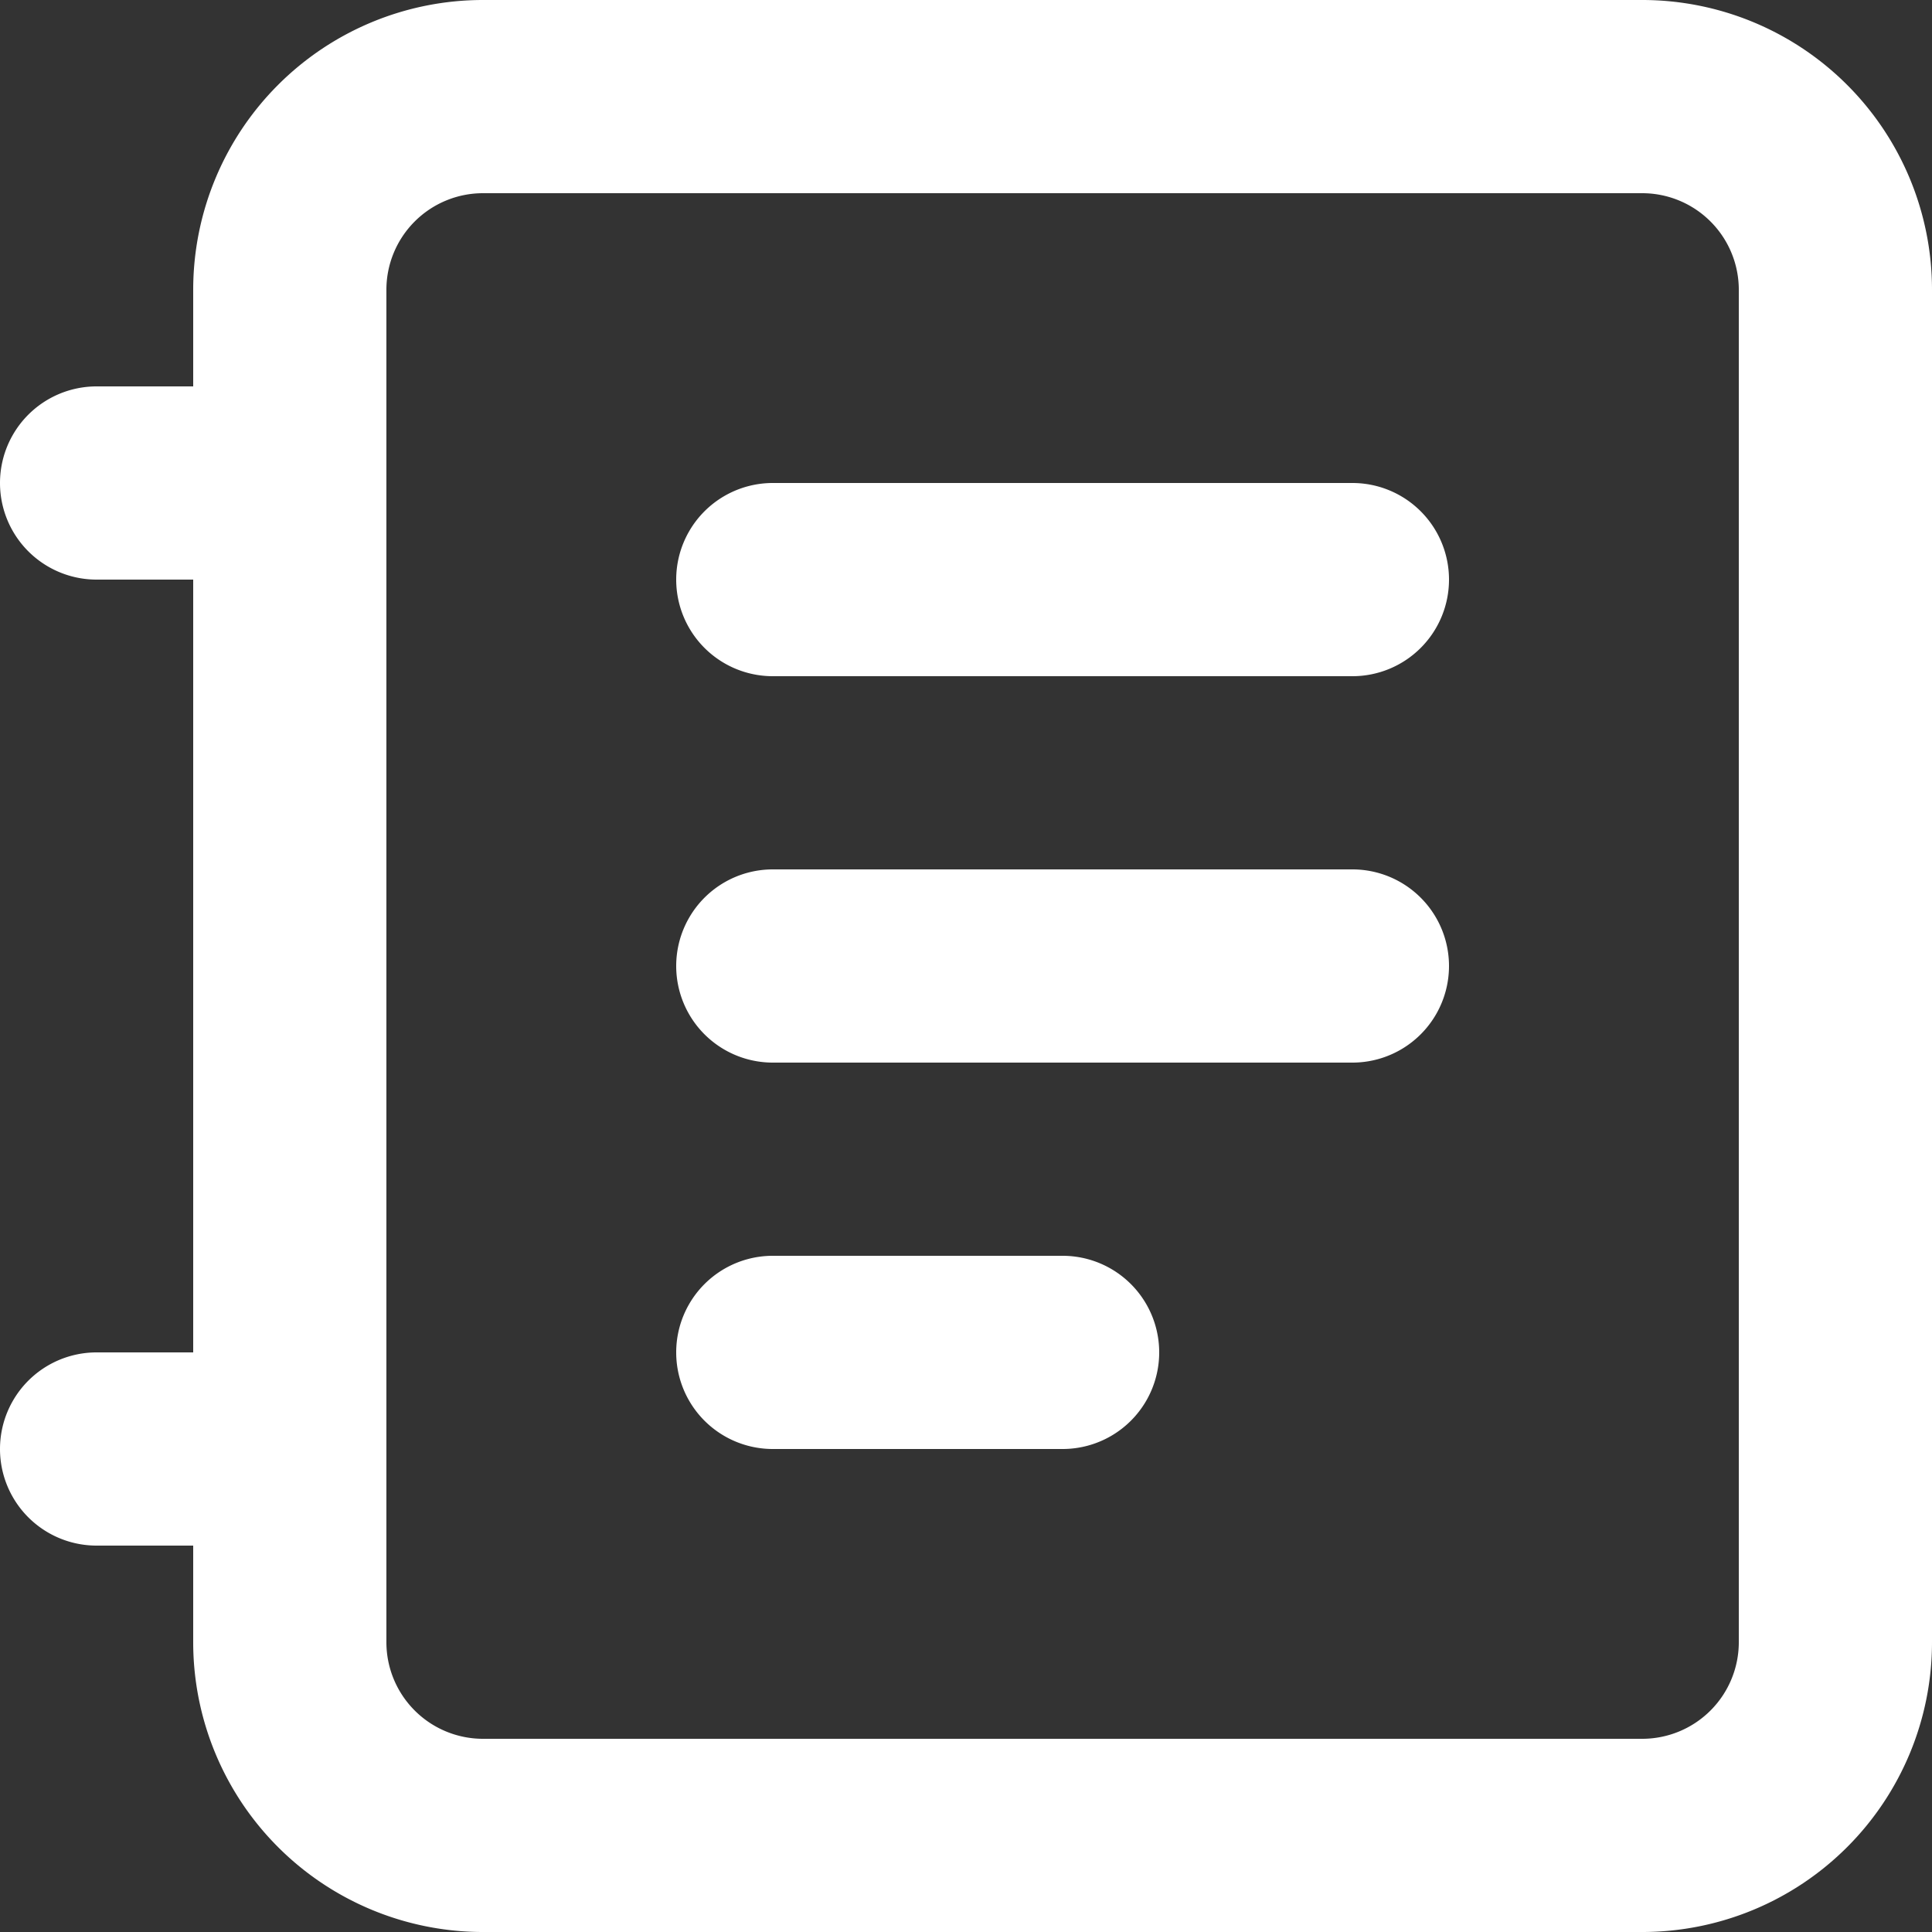
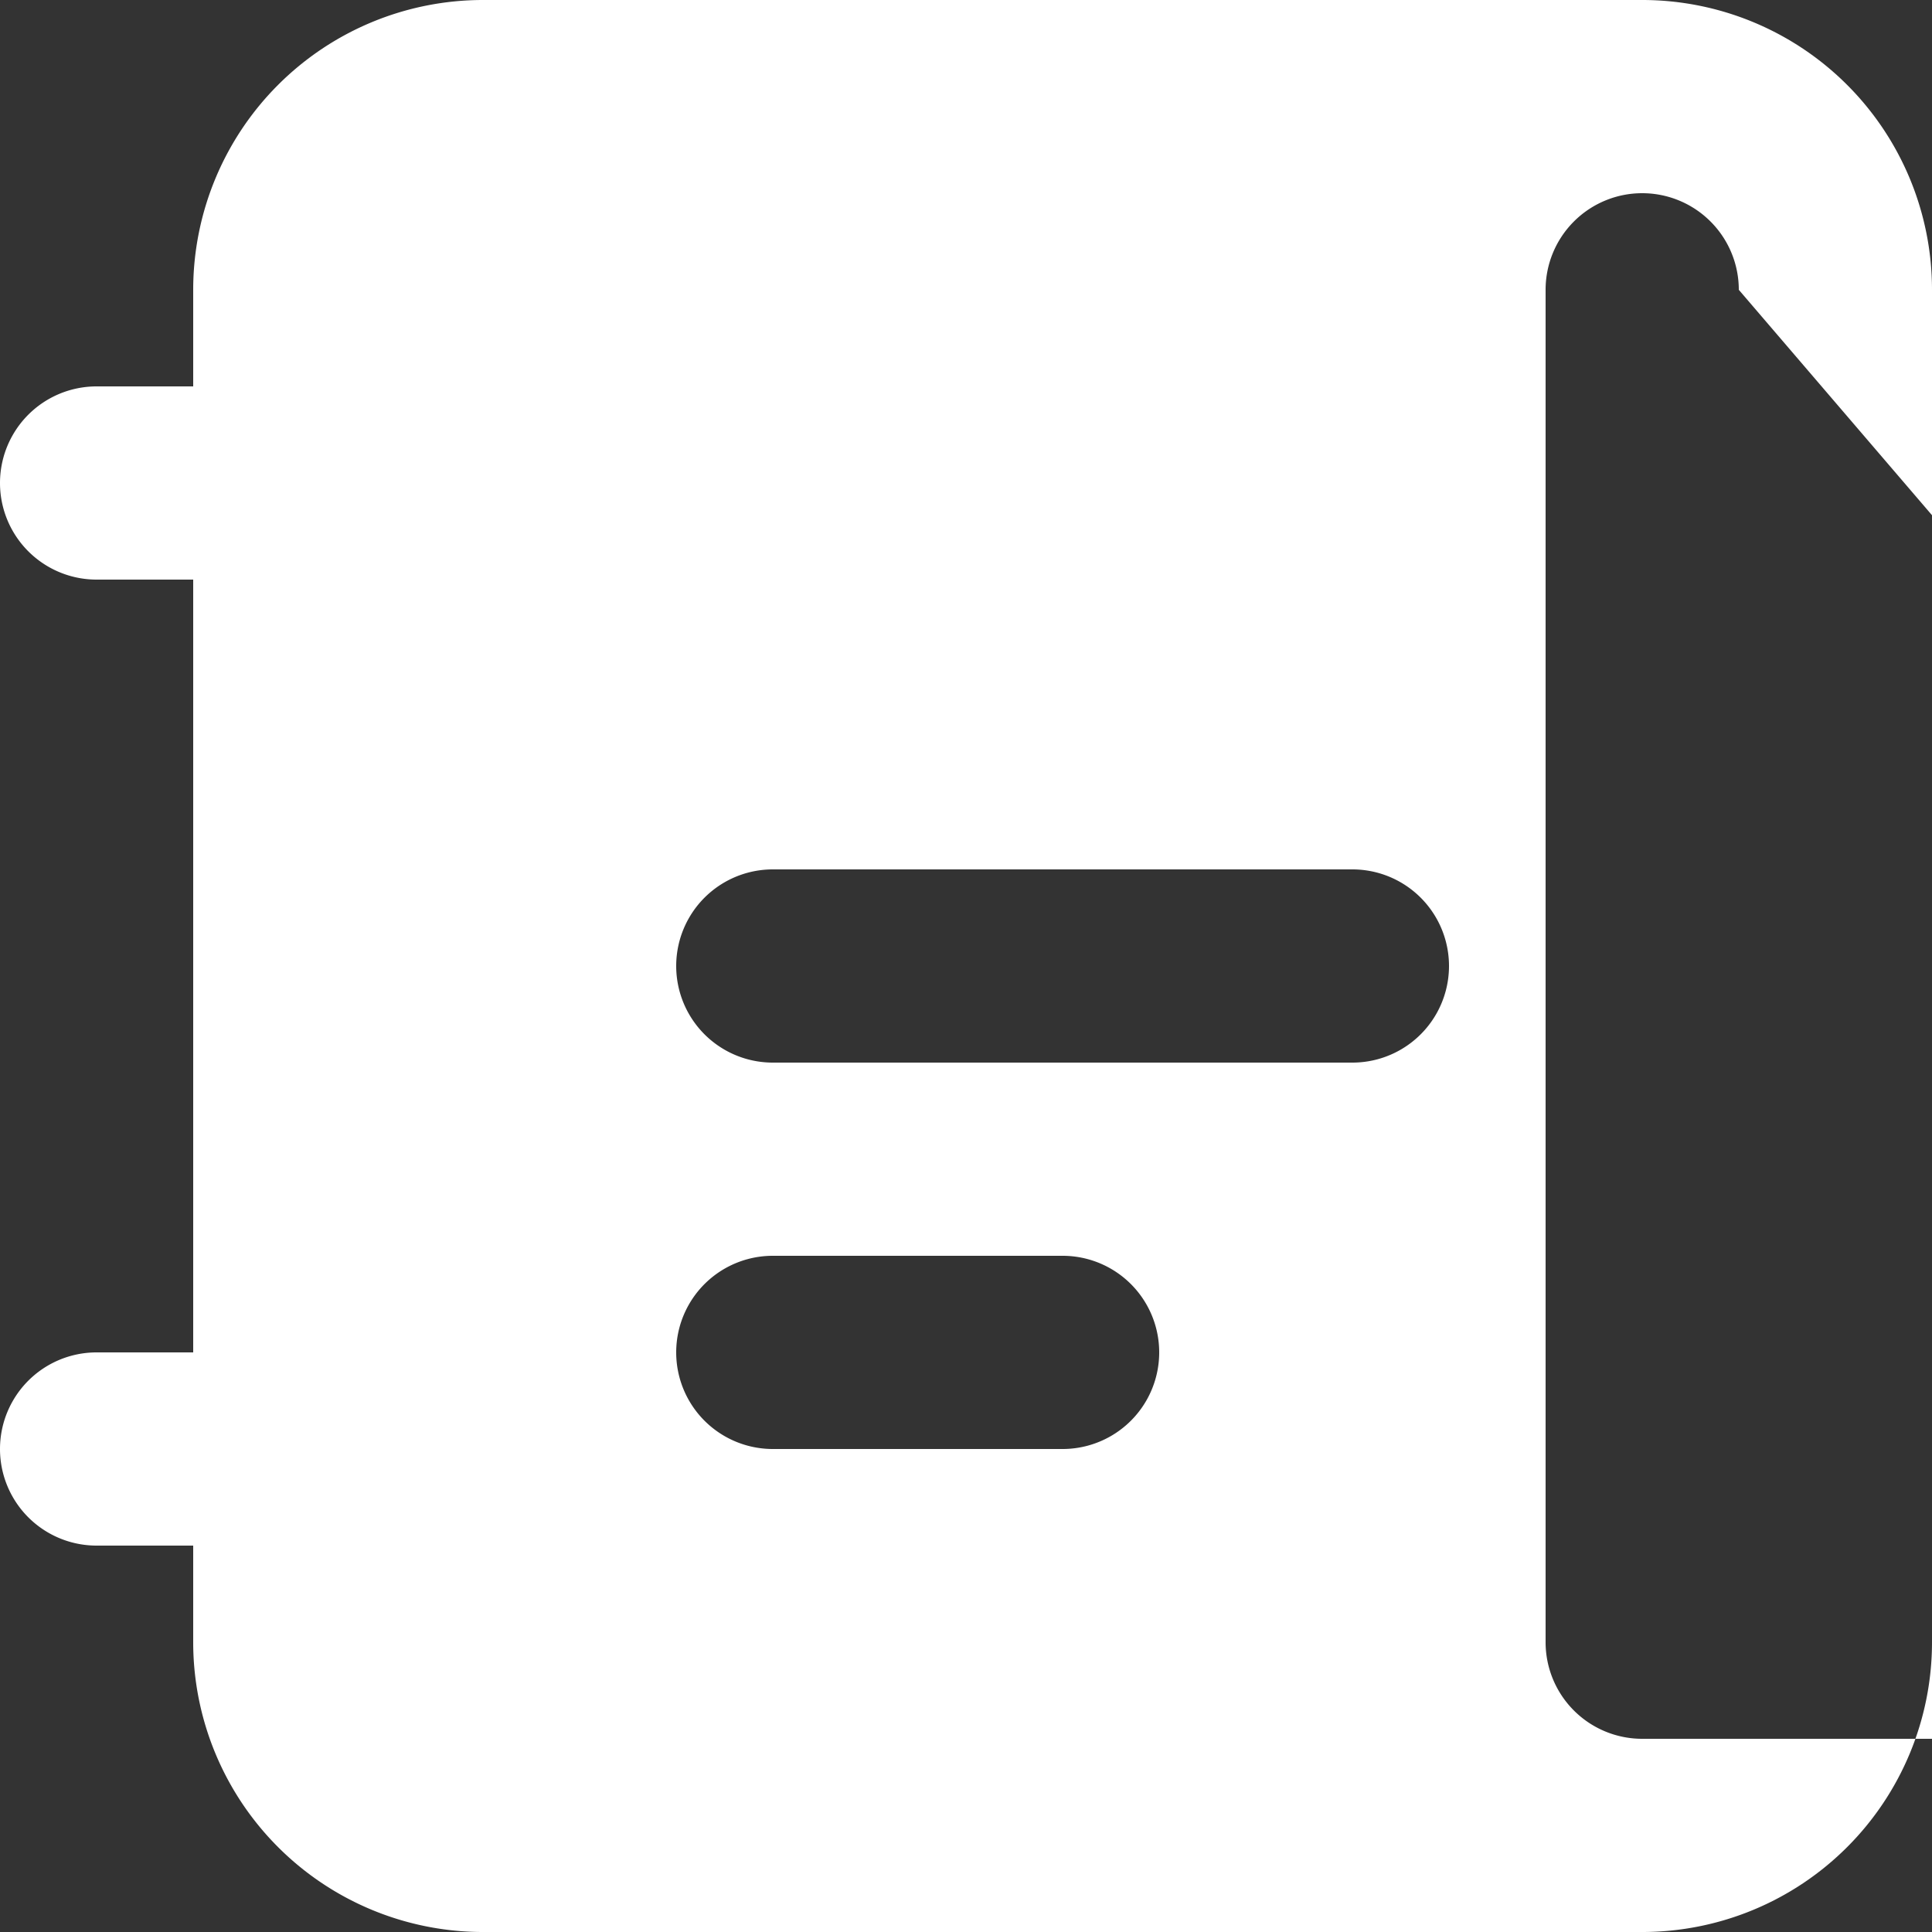
<svg xmlns="http://www.w3.org/2000/svg" width="20" height="20">
  <rect width="100%" height="100%" fill="#333333" stroke="none" />
-   <path d="M15 6a1 1 0 01-1 1H8a1 1 0 110-2h6a1 1 0 011 1zm-1 3H8a1 1 0 000 2h6a1 1 0 000-2zm-3 4H8a1 1 0 000 2h3a1 1 0 000-2zm9-10v14a3 3 0 01-3 3H5a3 3 0 01-3-3v-1H1a1 1 0 010-2h1V6H1a1 1 0 110-2h1V3a3 3 0 013-3h12a3 3 0 013 3zm-2 0a1 1 0 00-1-1H5a1 1 0 00-1 1v14a1 1 0 001 1h12a1 1 0 001-1z" fill="#fff" />
+   <path d="M15 6a1 1 0 01-1 1H8a1 1 0 110-2h6a1 1 0 011 1zm-1 3H8a1 1 0 000 2h6a1 1 0 000-2zm-3 4H8a1 1 0 000 2h3a1 1 0 000-2zm9-10v14a3 3 0 01-3 3H5a3 3 0 01-3-3v-1H1a1 1 0 010-2h1V6H1a1 1 0 110-2h1V3a3 3 0 013-3h12a3 3 0 013 3zm-2 0a1 1 0 00-1-1a1 1 0 00-1 1v14a1 1 0 001 1h12a1 1 0 001-1z" fill="#fff" />
</svg>